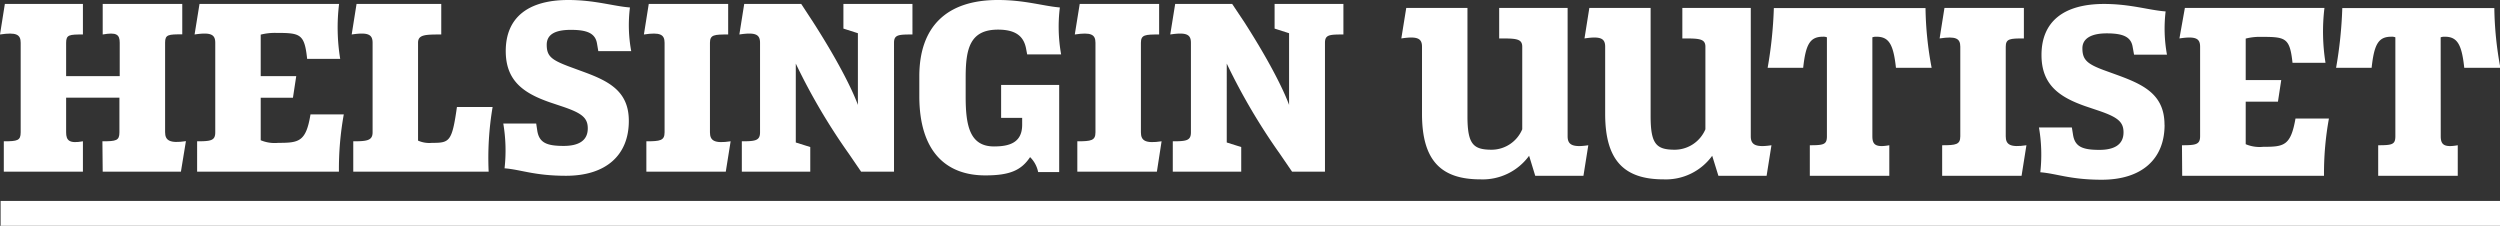
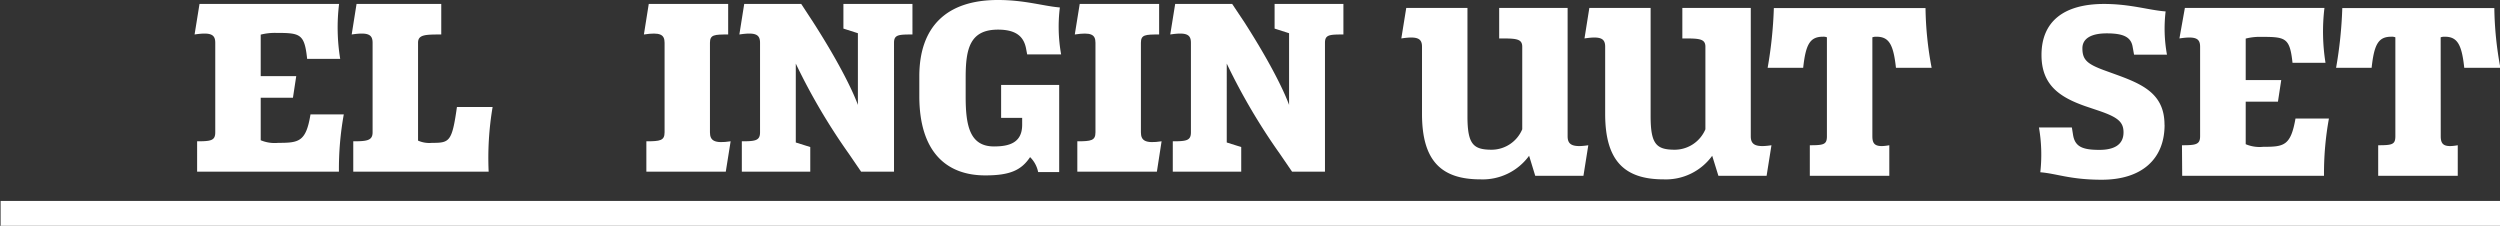
<svg xmlns="http://www.w3.org/2000/svg" viewBox="0 0 334.95 30.25">
  <rect x="0" y="0" width="334.95" height="30.25" fill="#333333" stroke="none" />
  <defs>
    <style>.cls-1{fill:#fff;}</style>
  </defs>
  <title>Layer 122</title>
  <g id="Layer_2" data-name="Layer 2">
    <g id="Layer_1-2" data-name="Layer 1">
-       <path class="cls-1" d="M13.76,23H24.24l.67-4.09c-2.17.33-2.79-.09-2.79-1.2v-12c0-1.09.44-1.11,2.3-1.11V.53H13.76V4.62c1.85-.33,2.28,0,2.28,1.11V10.2H8.86V5.73c0-1.09.44-1.11,2.25-1.11V.53H.65L0,4.62c2.19-.33,2.77,0,2.77,1.11v12c0,1.11-.44,1.2-2.26,1.2V23h10.6V18.93c-1.81.33-2.25-.09-2.25-1.2V13.09H16v4.64c0,1.11-.43,1.2-2.28,1.2Z" />
      <path class="cls-1" d="M26.41,23h19a41,41,0,0,1,.65-7.67H41.6C41,19,40.05,19.14,37.28,19.14a4.85,4.85,0,0,1-2.35-.35v-5.7h4.32l.44-2.89H34.93V4.64A7.62,7.62,0,0,1,37,4.41c3.23,0,3.8.12,4.15,3.48h4.43A26.07,26.07,0,0,1,45.43.53H26.73l-.66,4.09c2.19-.33,2.77,0,2.77,1.11v12c0,1.11-.58,1.2-2.43,1.2Z" />
      <path class="cls-1" d="M47.33,23H65.47A40.78,40.78,0,0,1,66,14.34H61.22c-.66,4.68-1,4.8-3.34,4.8a3.71,3.71,0,0,1-1.87-.3V5.73c0-1.09.94-1.11,3.11-1.11V.53H47.77l-.65,4.09c2.21-.33,2.8,0,2.8,1.11v12c0,1.11-.77,1.2-2.59,1.2Z" />
-       <path class="cls-1" d="M84.25,16.18c0-4.06-2.82-5.38-6.33-6.65L76.1,8.86C73.86,8,73.25,7.5,73.25,6s1.32-2,3.24-2c2.22,0,3.28.48,3.5,1.85l.17,1h4.41A19.16,19.16,0,0,1,84.4,1c-2.17-.16-4.71-1-8.26-1-5.36,0-8.38,2.33-8.38,6.84,0,4,2.4,5.65,5.91,6.87l1.82.61c2.47.85,3.26,1.47,3.26,2.88,0,1.71-1.32,2.35-3.23,2.35-2.24,0-3.26-.41-3.53-2l-.15-1H67.43a21.57,21.57,0,0,1,.17,6c2.19.17,4,1,8.24,1,5.38,0,8.41-2.79,8.41-7.34" />
      <path class="cls-1" d="M97.89,18.93c-2.19.33-2.77-.09-2.77-1.2v-12c0-1.09.58-1.11,2.44-1.11V.53H86.92l-.65,4.09c2.18-.33,2.77,0,2.77,1.11v12c0,1.11-.59,1.2-2.44,1.2V23H97.24Z" />
      <path class="cls-1" d="M119.78,5.73c0-1.09.62-1.11,2.47-1.11V.53H113v3.3l1.94.62v9.61s-1.2-3.62-6-11.1L107.35.53H99.71l-.65,4.09c2.18-.33,2.77,0,2.77,1.11v12c0,1.11-.62,1.2-2.44,1.2V23h9.17v-3.3l-1.94-.61V8.52a82.17,82.17,0,0,0,7.11,12.08L115.37,23h4.41Z" />
      <path class="cls-1" d="M133.69,0c-6.85,0-10.52,3.56-10.52,10.23v2.65c0,7.32,3.49,10.62,8.84,10.62,3.3,0,4.83-.69,6-2.45a3.87,3.87,0,0,1,1.08,2h2.82V11.38h-7.78v4.41h2.82v.93c0,2.42-1.75,2.9-3.77,2.9-3.23,0-3.8-2.74-3.8-6.65V10.36c0-3.83.57-6.39,4.33-6.39,2.59,0,3.52,1.06,3.79,2.68l.12.64h4.55A21,21,0,0,1,142,1c-2.19-.18-4.71-1-8.27-1" />
      <path class="cls-1" d="M155.63,18.93c-2.19.33-2.77-.09-2.77-1.2v-12c0-1.09.58-1.11,2.44-1.11V.53H144.66L144,4.62c2.19-.33,2.77,0,2.77,1.11v12c0,1.11-.58,1.2-2.43,1.2V23H155Z" />
      <path class="cls-1" d="M177.52,5.73c0-1.09.62-1.11,2.47-1.11V.53h-9.22v3.3l1.94.62v9.61s-1.2-3.62-6-11.1L165.09.53h-7.64l-.66,4.09c2.19-.33,2.77,0,2.77,1.11v12c0,1.11-.61,1.2-2.43,1.2V23h9.17v-3.3l-1.94-.61V8.52a82.17,82.17,0,0,0,7.11,12.08L173.11,23h4.41Z" />
      <path class="cls-1" d="M212.8,19.46c-2.16.33-2.77-.09-2.77-1.2V1.06h-9.17V5.15c2.19,0,3.09,0,3.09,1.11V17.32a4.47,4.47,0,0,1-4.08,2.74c-2.5,0-3.26-.74-3.26-4.5V1.06h-8.2l-.66,4.09c2.17-.33,2.77,0,2.77,1.11v9c0,6.26,2.56,8.77,7.82,8.77a7.69,7.69,0,0,0,6.53-3.16l.82,2.68h6.46Z" />
      <path class="cls-1" d="M237.34,19.46c-2.17.33-2.77-.09-2.77-1.2V1.06H225.4V5.15c2.19,0,3.09,0,3.09,1.11V17.32a4.48,4.48,0,0,1-4.08,2.74c-2.5,0-3.26-.74-3.26-4.5V1.06h-8.21l-.65,4.09c2.17-.33,2.77,0,2.77,1.11v9c0,6.26,2.56,8.77,7.82,8.77a7.66,7.66,0,0,0,6.52-3.16l.83,2.68h6.46Z" />
      <path class="cls-1" d="M250.86,5a1.44,1.44,0,0,1,.56-.08c1.68,0,2.26,1.06,2.6,4.16h4.78a45.89,45.89,0,0,1-.82-8H237.66a56.32,56.32,0,0,1-.83,8h4.76c.34-3.1.89-4.16,2.64-4.16a1.21,1.21,0,0,1,.54.08V18.26c0,1.11-.44,1.2-2.29,1.2v4.09h10.65V19.46c-1.85.33-2.27-.09-2.27-1.2Z" />
-       <path class="cls-1" d="M271.5,19.46c-2.19.33-2.77-.09-2.77-1.2v-12c0-1.09.58-1.11,2.43-1.11V1.06H260.52l-.65,4.09c2.19-.33,2.77,0,2.77,1.11v12c0,1.11-.58,1.2-2.43,1.2v4.09h10.64Z" />
      <path class="cls-1" d="M290,16.71c0-4.06-2.82-5.38-6.33-6.66l-1.82-.66C279.63,8.56,279,8,279,6.47c0-1.39,1.32-2,3.25-2,2.22,0,3.28.47,3.49,1.85l.18,1h4.41a19.45,19.45,0,0,1-.18-5.79c-2.17-.15-4.71-1-8.25-1-5.37,0-8.38,2.33-8.38,6.84,0,4,2.4,5.65,5.91,6.87l1.81.61c2.47.85,3.27,1.47,3.27,2.88,0,1.71-1.33,2.35-3.23,2.35-2.24,0-3.27-.41-3.53-2l-.16-1h-4.41a21.36,21.36,0,0,1,.18,6c2.19.17,4,1,8.23,1,5.39,0,8.42-2.79,8.42-7.34" />
      <path class="cls-1" d="M292.37,23.55h19a41,41,0,0,1,.66-7.67h-4.48c-.64,3.67-1.56,3.79-4.33,3.79a4.77,4.77,0,0,1-2.34-.35v-5.7h4.32l.44-2.89h-4.76V5.17A7.62,7.62,0,0,1,303,4.94c3.23,0,3.79.12,4.15,3.47h4.42a26.48,26.48,0,0,1-.14-7.35h-18.7L292,5.15c2.19-.33,2.77,0,2.77,1.11v12c0,1.11-.58,1.2-2.43,1.2Z" />
      <path class="cls-1" d="M327,5a1.54,1.54,0,0,1,.57-.08c1.67,0,2.26,1.06,2.59,4.16H335a46.33,46.33,0,0,1-.81-8H313.82a56.32,56.32,0,0,1-.83,8h4.76c.34-3.1.88-4.16,2.63-4.16a1.24,1.24,0,0,1,.55.08V18.26c0,1.11-.44,1.2-2.3,1.2v4.09h10.66V19.46c-1.85.33-2.28-.09-2.28-1.2Z" />
      <rect class="cls-1" x="0.08" y="26.92" width="334.87" height="3.33" />
    </g>
  </g>
</svg>